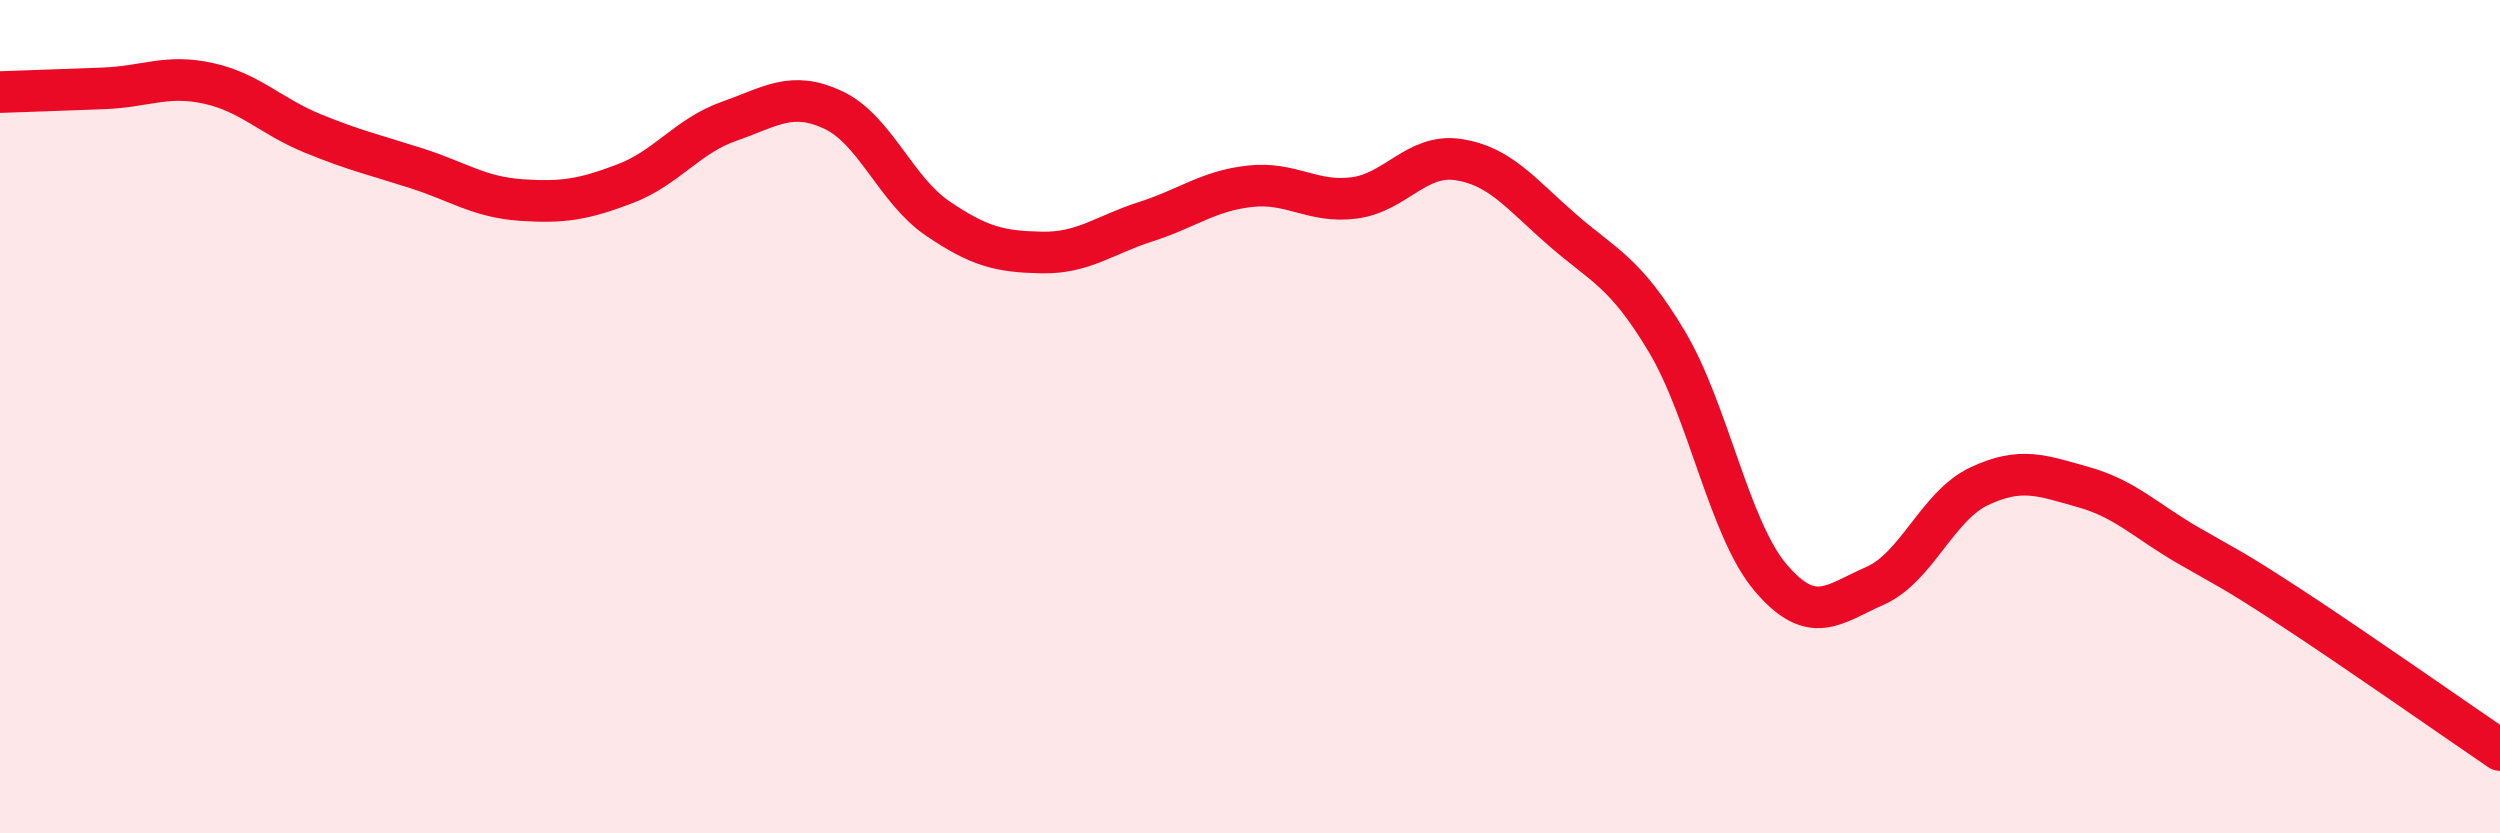
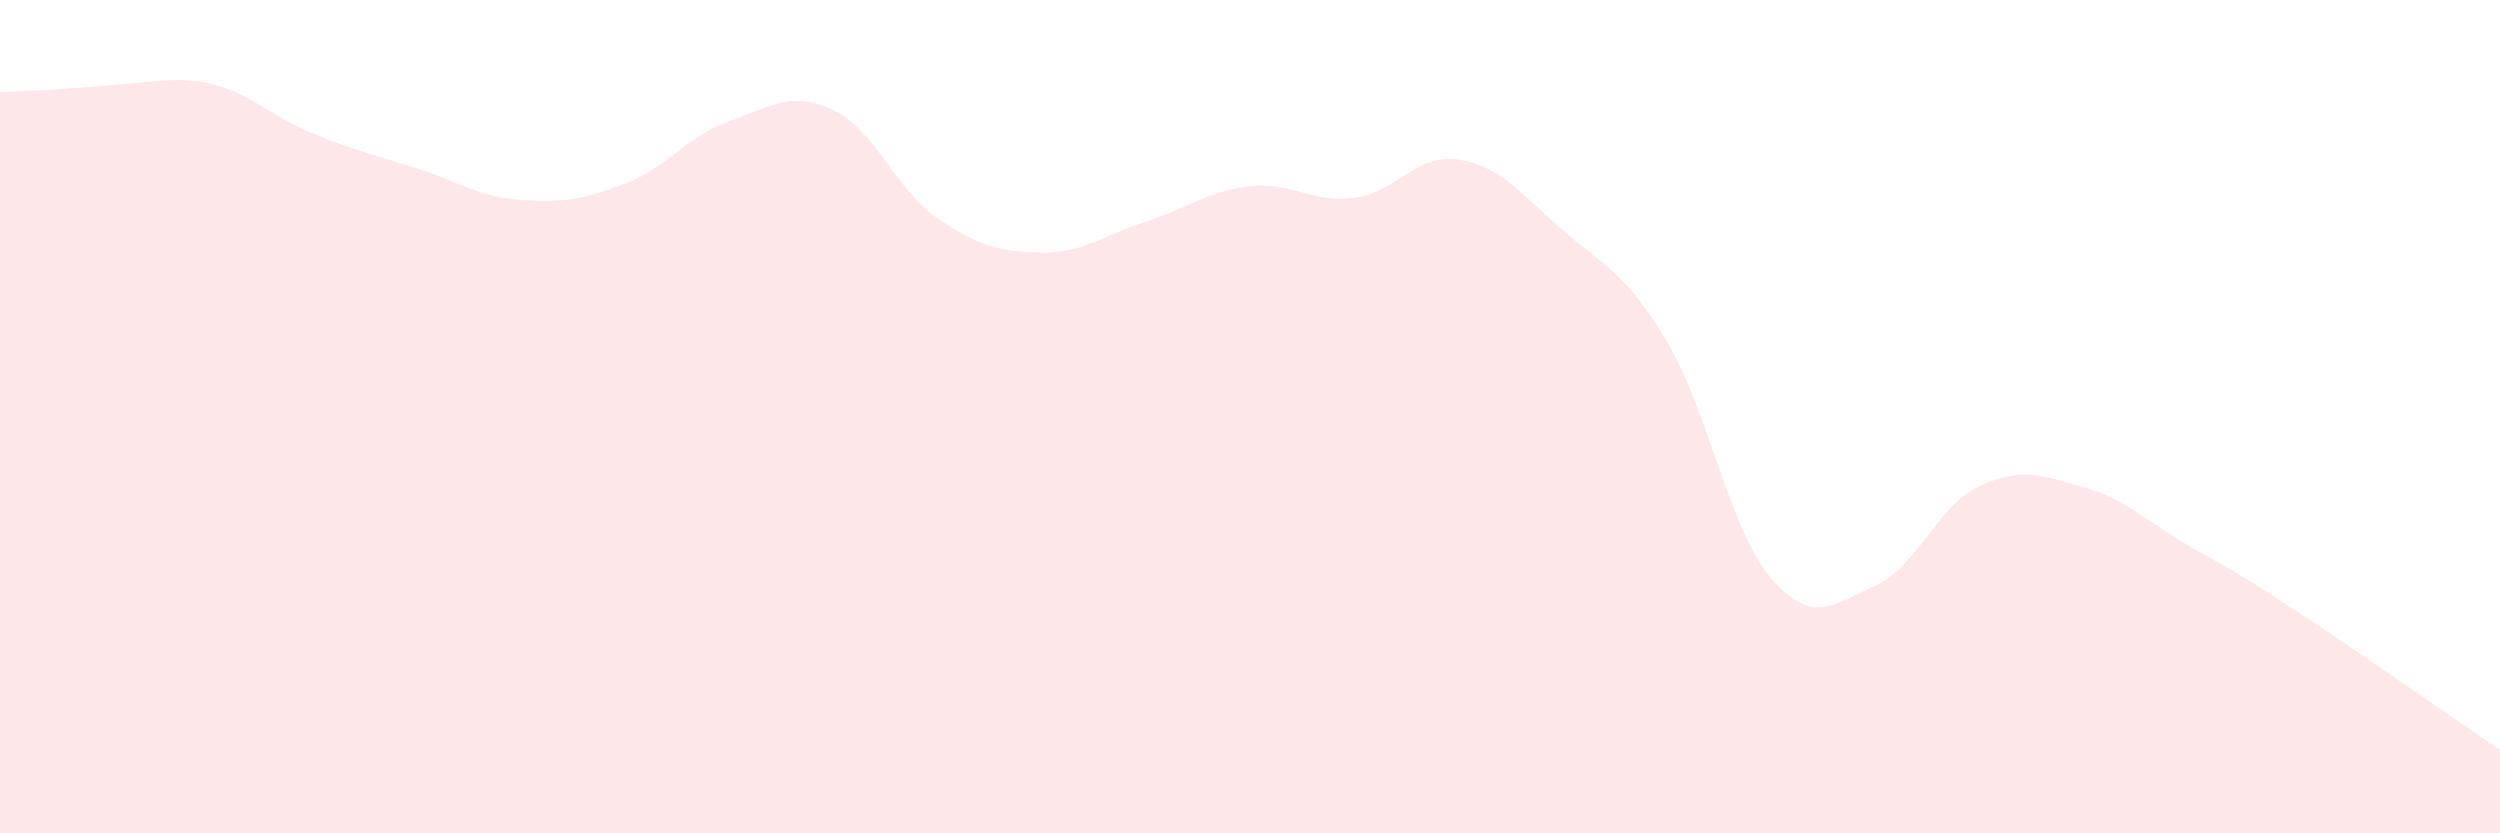
<svg xmlns="http://www.w3.org/2000/svg" width="60" height="20" viewBox="0 0 60 20">
-   <path d="M 0,2.21 C 0.5,2.19 1.5,2.16 2.5,2.12 C 3.5,2.08 4,1.78 5,2 C 6,2.22 6.5,2.79 7.5,3.2 C 8.5,3.61 9,3.72 10,4.04 C 11,4.36 11.5,4.73 12.5,4.8 C 13.5,4.87 14,4.79 15,4.41 C 16,4.03 16.5,3.26 17.5,2.91 C 18.5,2.56 19,2.17 20,2.64 C 21,3.11 21.5,4.56 22.5,5.24 C 23.5,5.92 24,6.04 25,6.06 C 26,6.08 26.5,5.64 27.5,5.32 C 28.5,5 29,4.58 30,4.47 C 31,4.36 31.5,4.88 32.5,4.75 C 33.5,4.62 34,3.68 35,3.83 C 36,3.98 36.5,4.65 37.5,5.52 C 38.5,6.39 39,6.52 40,8.19 C 41,9.86 41.5,12.7 42.5,13.87 C 43.5,15.04 44,14.5 45,14.06 C 46,13.62 46.5,12.14 47.5,11.67 C 48.5,11.2 49,11.41 50,11.69 C 51,11.97 51.5,12.5 52.5,13.08 C 53.5,13.66 53.5,13.61 55,14.59 C 56.5,15.57 59,17.32 60,18L60 20L0 20Z" fill="#EB0A25" opacity="0.1" stroke-linecap="round" stroke-linejoin="round" />
-   <path d="M 0,2.21 C 0.5,2.19 1.5,2.16 2.5,2.12 C 3.5,2.08 4,1.78 5,2 C 6,2.22 6.5,2.79 7.5,3.2 C 8.5,3.61 9,3.72 10,4.04 C 11,4.36 11.5,4.73 12.5,4.8 C 13.5,4.87 14,4.79 15,4.41 C 16,4.03 16.5,3.26 17.5,2.91 C 18.5,2.56 19,2.17 20,2.64 C 21,3.11 21.5,4.56 22.5,5.24 C 23.5,5.92 24,6.04 25,6.06 C 26,6.08 26.5,5.64 27.5,5.32 C 28.5,5 29,4.58 30,4.47 C 31,4.36 31.5,4.88 32.5,4.75 C 33.5,4.62 34,3.68 35,3.83 C 36,3.98 36.5,4.65 37.5,5.52 C 38.5,6.39 39,6.52 40,8.19 C 41,9.86 41.5,12.7 42.5,13.87 C 43.5,15.04 44,14.5 45,14.06 C 46,13.62 46.5,12.14 47.5,11.67 C 48.5,11.2 49,11.41 50,11.69 C 51,11.97 51.5,12.5 52.5,13.08 C 53.5,13.66 53.5,13.61 55,14.59 C 56.5,15.57 59,17.32 60,18" stroke="#EB0A25" stroke-width="1" fill="none" stroke-linecap="round" stroke-linejoin="round" />
+   <path d="M 0,2.21 C 3.5,2.08 4,1.78 5,2 C 6,2.22 6.5,2.79 7.5,3.2 C 8.5,3.61 9,3.72 10,4.04 C 11,4.36 11.5,4.73 12.5,4.8 C 13.5,4.87 14,4.79 15,4.41 C 16,4.03 16.5,3.26 17.5,2.91 C 18.5,2.56 19,2.17 20,2.64 C 21,3.11 21.5,4.56 22.5,5.24 C 23.5,5.92 24,6.04 25,6.06 C 26,6.08 26.5,5.64 27.5,5.32 C 28.5,5 29,4.58 30,4.47 C 31,4.36 31.5,4.88 32.5,4.75 C 33.5,4.62 34,3.68 35,3.83 C 36,3.98 36.5,4.65 37.5,5.52 C 38.5,6.39 39,6.52 40,8.19 C 41,9.86 41.5,12.7 42.5,13.87 C 43.5,15.04 44,14.5 45,14.06 C 46,13.62 46.5,12.14 47.5,11.67 C 48.5,11.2 49,11.41 50,11.69 C 51,11.97 51.5,12.5 52.5,13.08 C 53.5,13.66 53.5,13.61 55,14.59 C 56.5,15.57 59,17.32 60,18L60 20L0 20Z" fill="#EB0A25" opacity="0.1" stroke-linecap="round" stroke-linejoin="round" />
</svg>